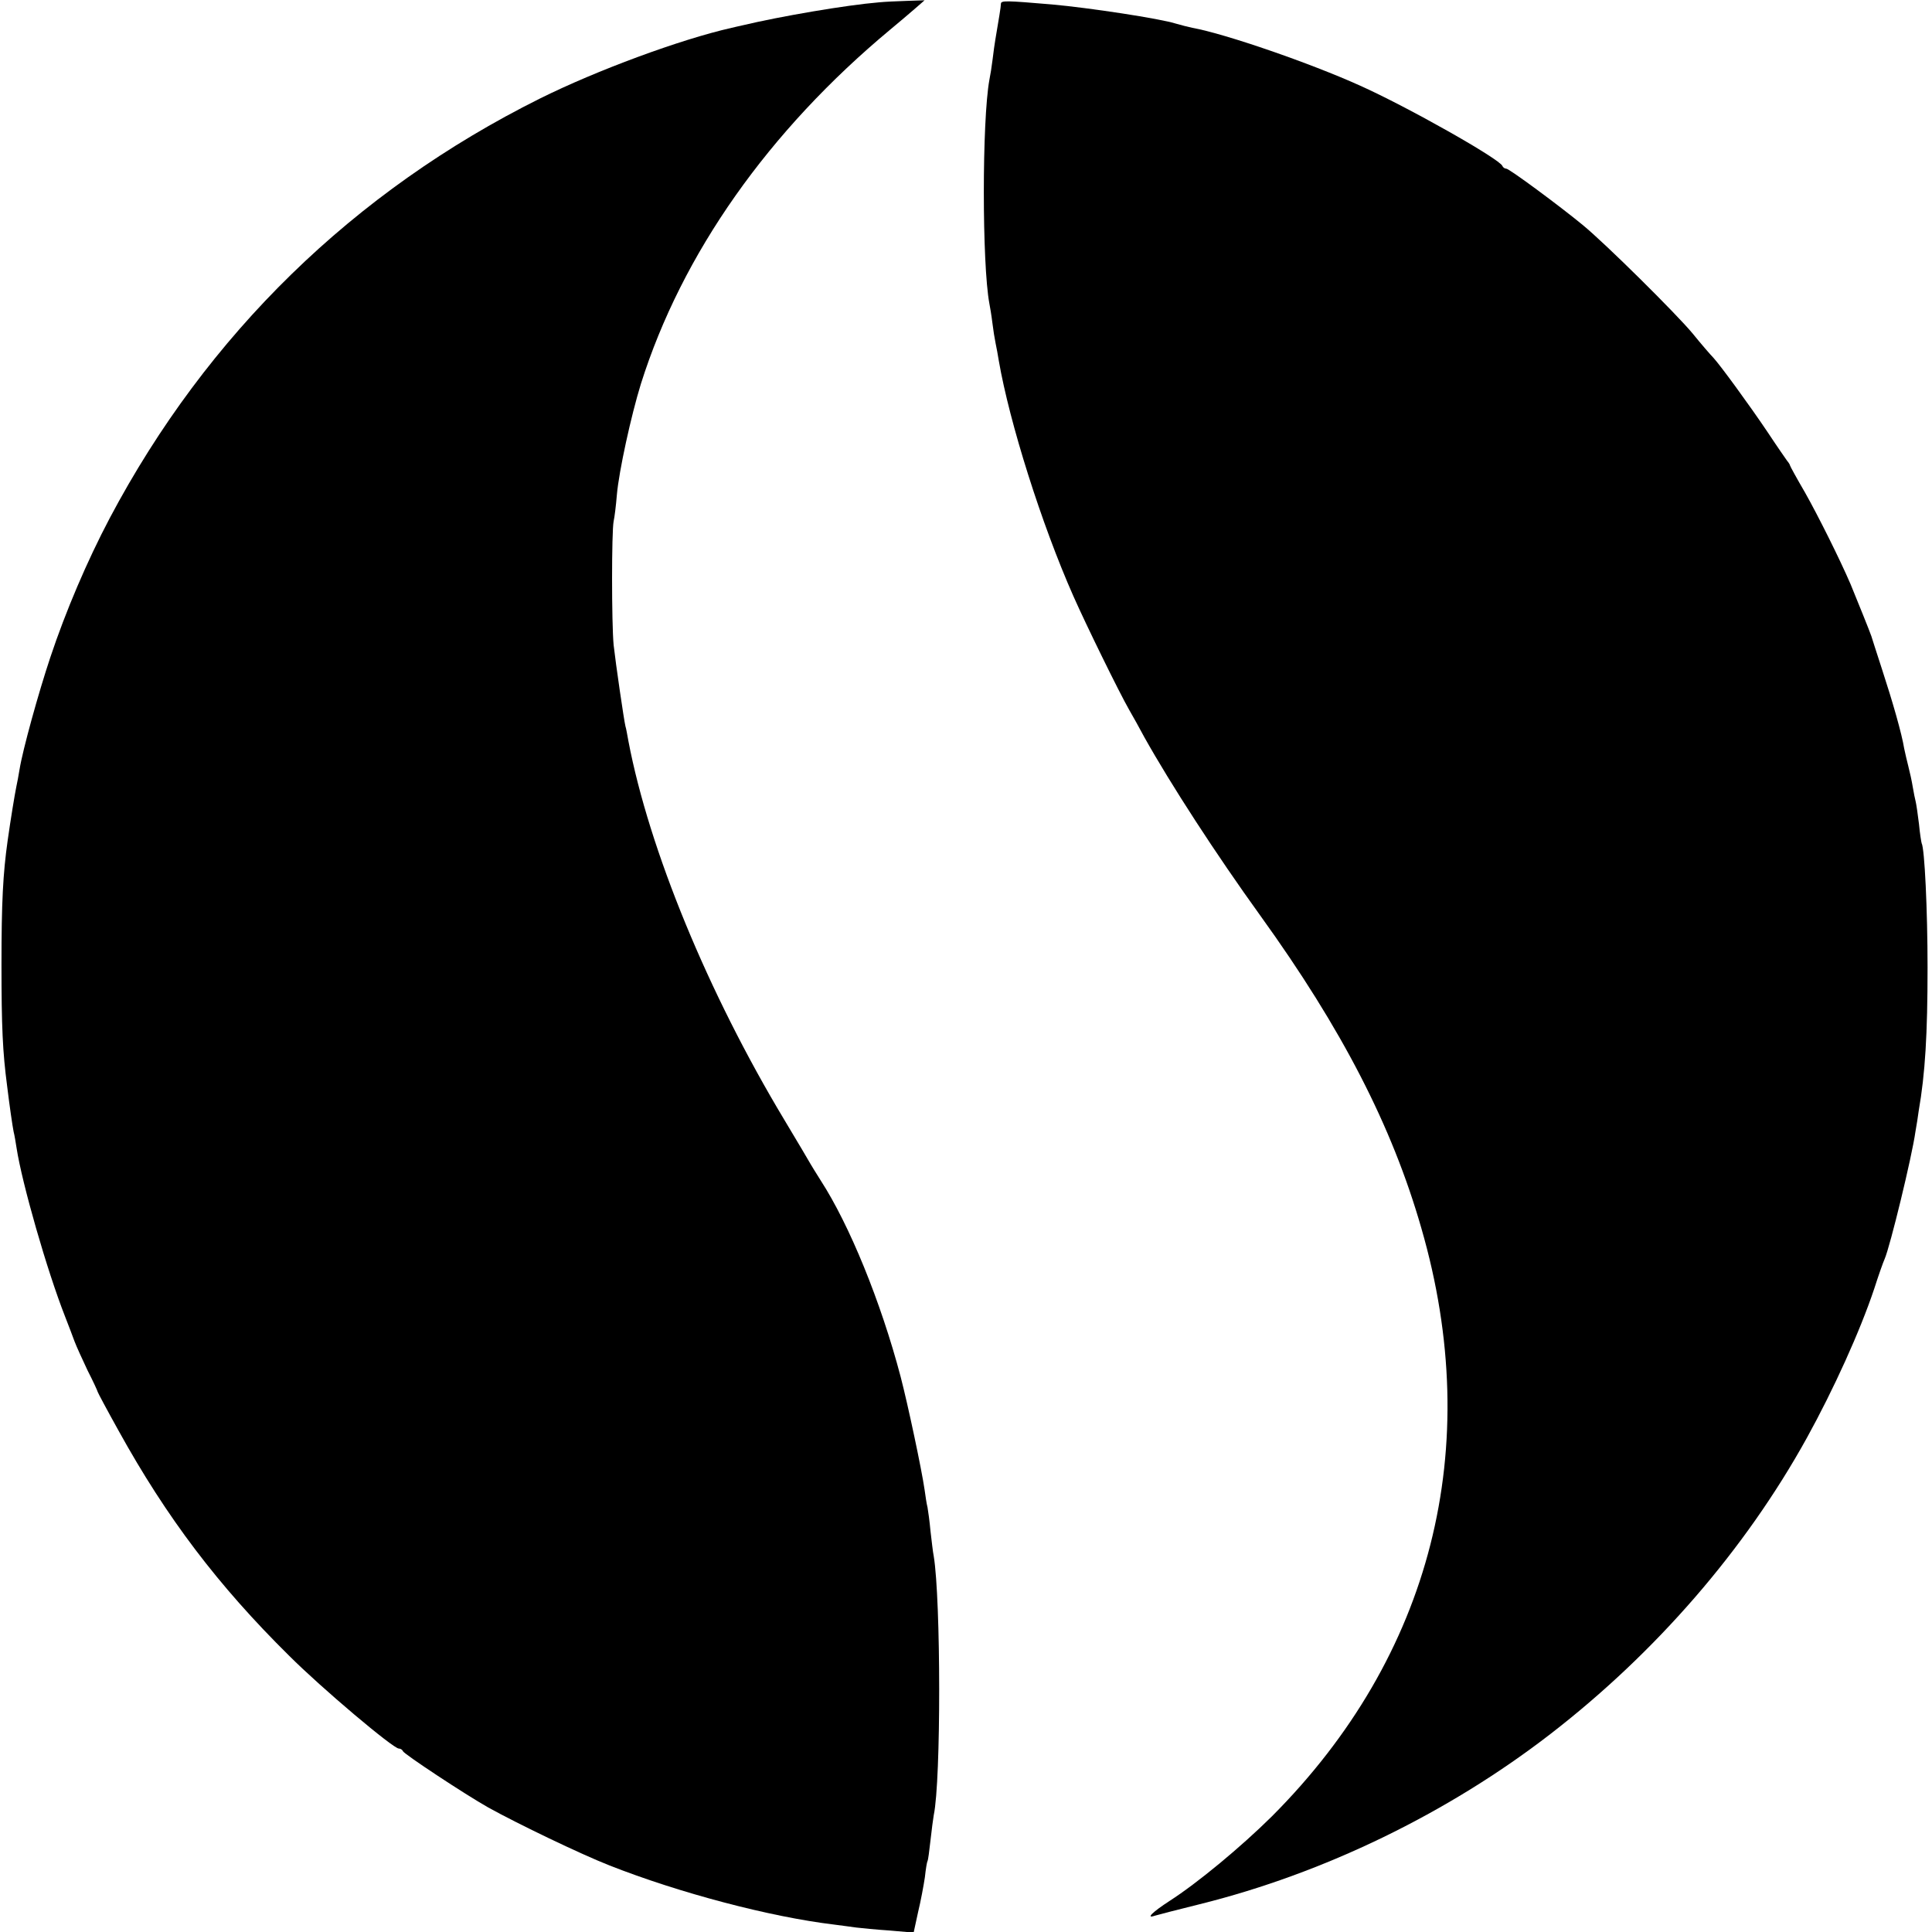
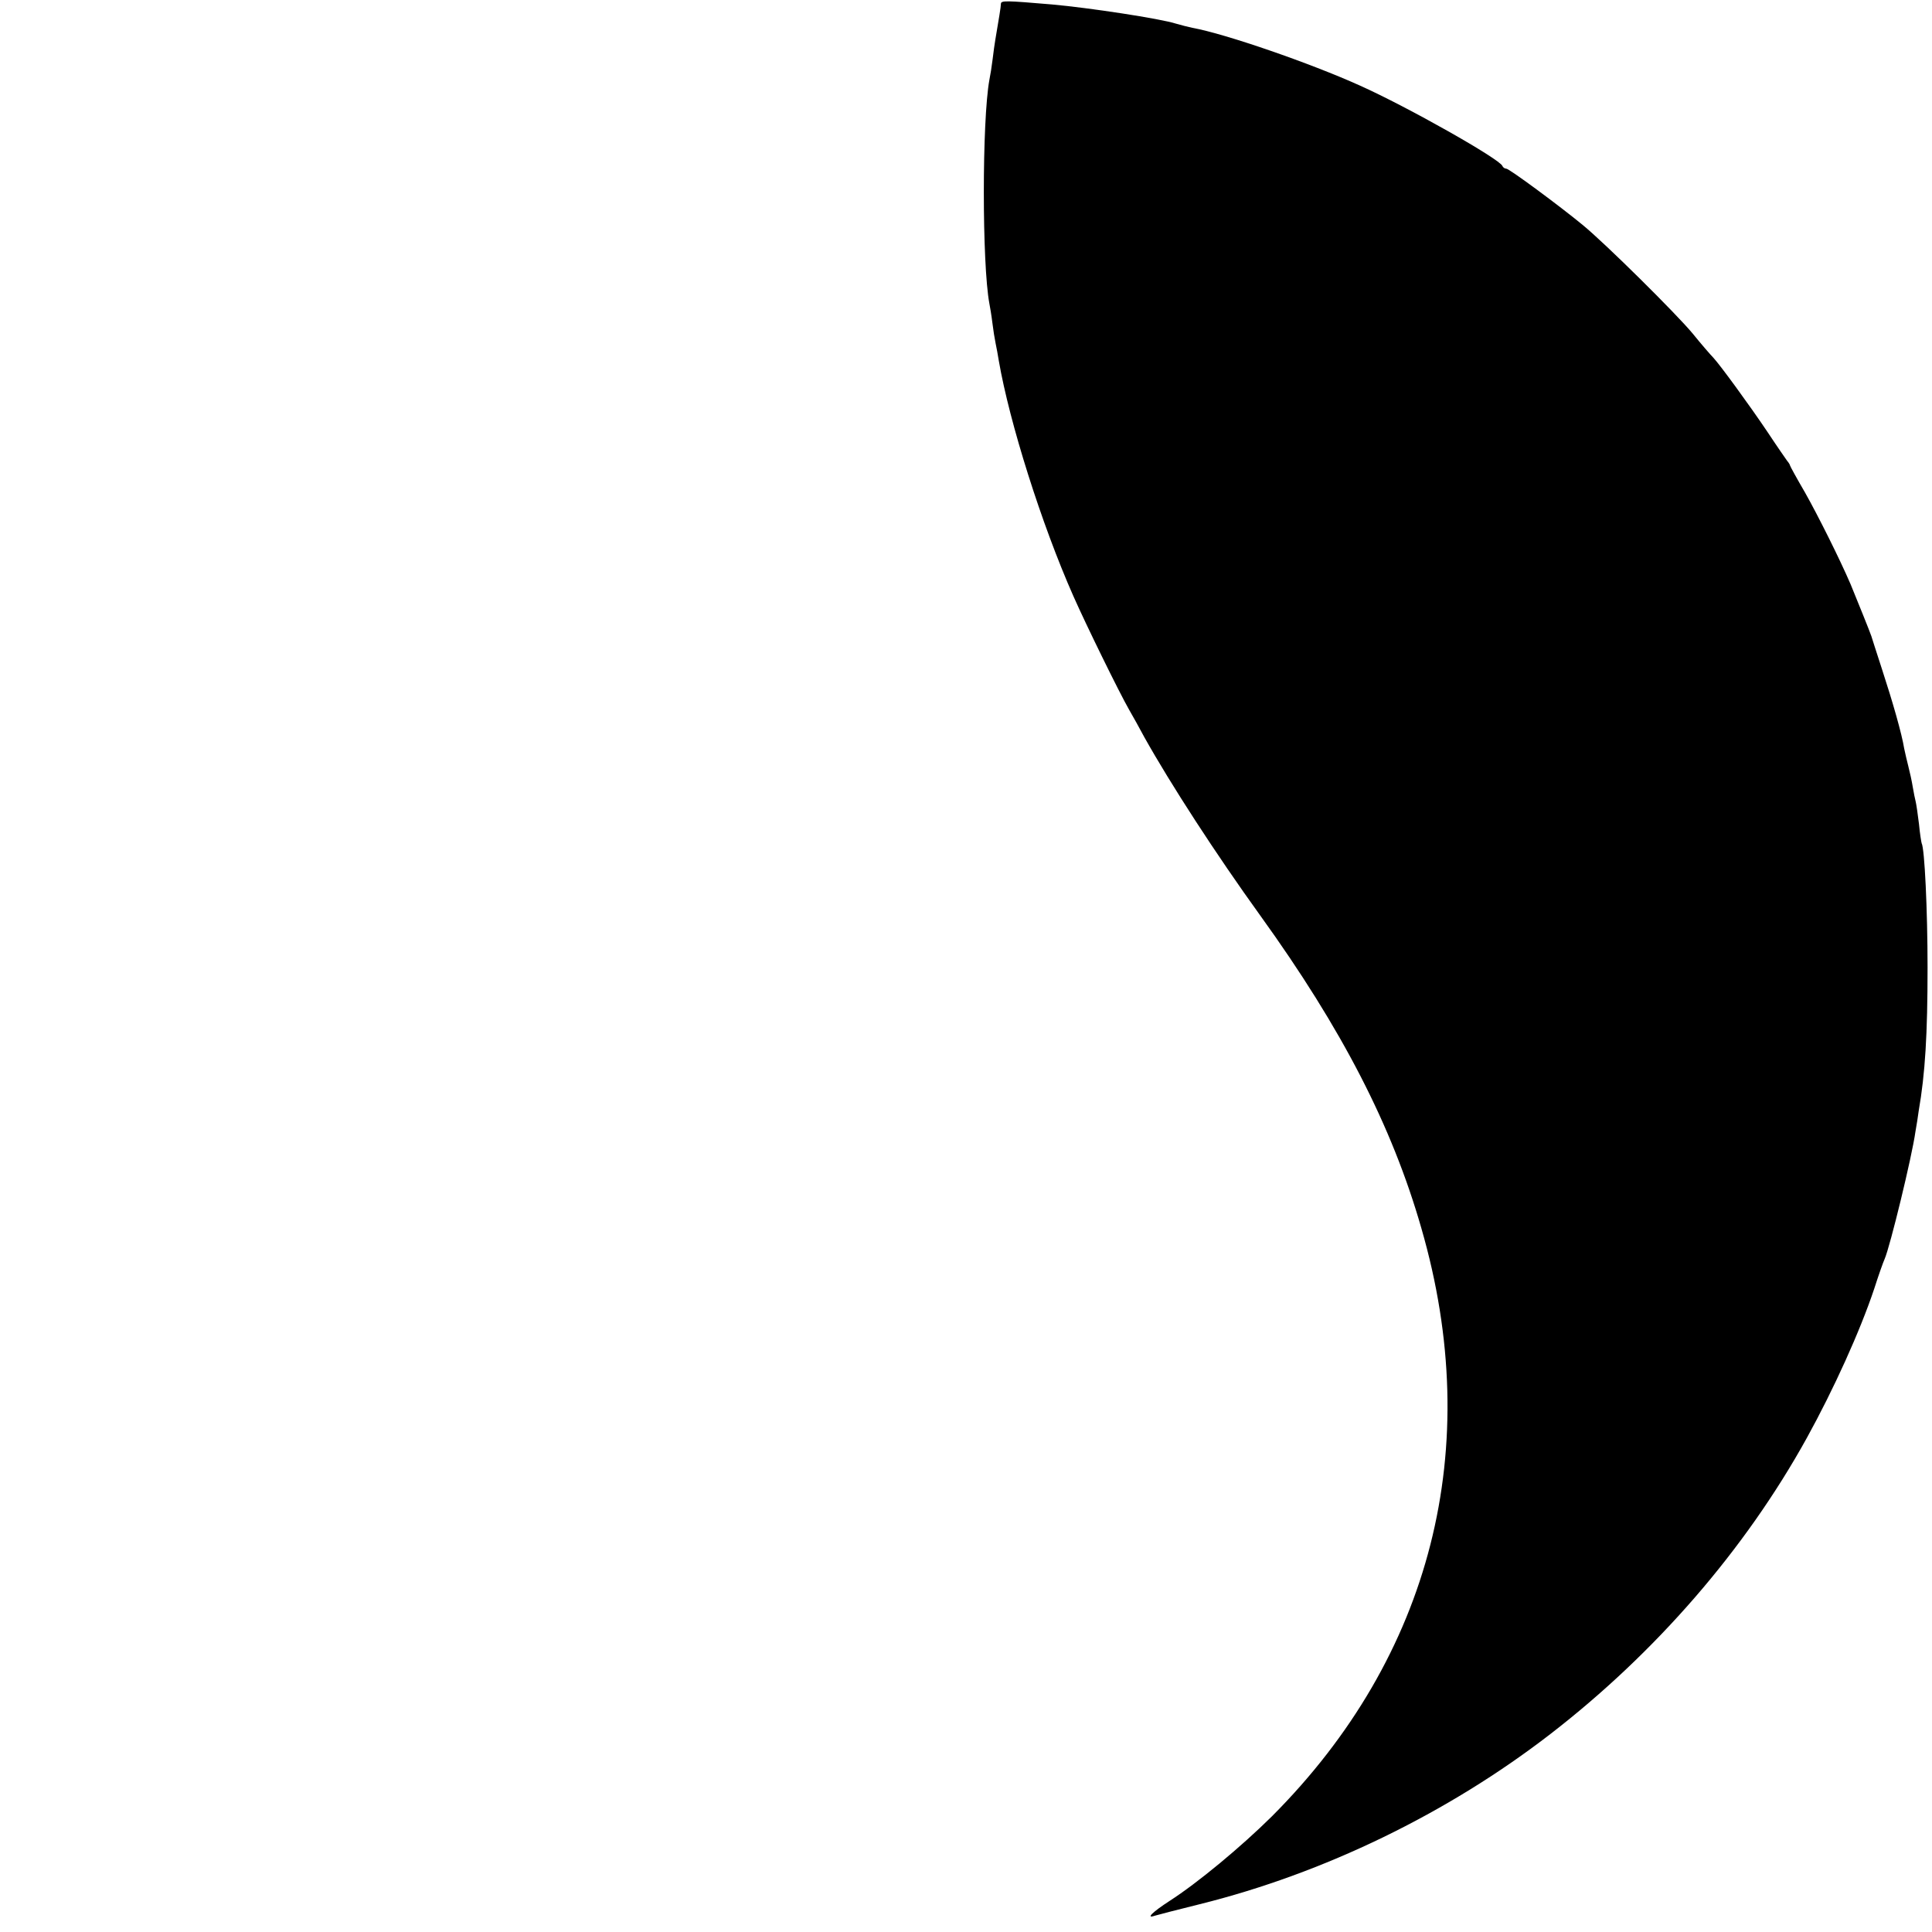
<svg xmlns="http://www.w3.org/2000/svg" version="1.0" width="653pt" height="653pt" viewBox="0 0 653 653" preserveAspectRatio="xMidYMid meet">
  <g transform="translate(0,653) scale(0.1,-0.1)" fill="#000000" stroke="none">
-     <path d="M2970 6522 c-109 -9 -332 -47 -462 -78 -10 -2 -26 -6 -35 -8 -173 -39 -457 -144 -648 -239 -630 -314 -1125 -797 -1454 -1418 -77 -146 -149 -315 -201 -471 -40 -120 -93 -311 -104 -379 -3 -19 -8 -45 -11 -59 -5 -24 -19 -109 -29 -180 -16 -113 -21 -210 -21 -420 0 -211 4 -296 19 -410 8 -66 18 -135 22 -155 3 -11 7 -36 10 -55 18 -118 103 -415 164 -570 12 -30 26 -68 32 -84 6 -16 26 -60 44 -98 19 -37 34 -70 34 -72 0 -2 32 -62 71 -132 162 -293 336 -523 576 -760 110 -110 352 -314 371 -314 6 0 12 -4 14 -9 4 -10 210 -146 288 -190 99 -55 313 -158 410 -196 236 -93 543 -174 760 -200 25 -3 59 -8 75 -10 17 -2 67 -7 112 -10 l81 -7 15 69 c9 37 19 91 23 118 3 28 7 52 9 55 2 3 6 34 10 70 4 36 9 74 11 85 25 118 24 729 0 875 -3 14 -7 52 -11 85 -3 33 -8 69 -10 80 -3 11 -7 38 -10 60 -10 69 -56 286 -81 382 -67 254 -173 513 -270 663 -16 25 -31 50 -34 55 -3 6 -43 73 -89 150 -258 429 -457 913 -527 1280 -4 22 -8 45 -10 50 -5 20 -33 212 -40 275 -7 74 -7 383 0 418 3 13 8 53 11 90 7 80 48 267 81 374 139 441 432 856 843 1198 30 25 68 57 85 72 l31 27 -60 -2 c-33 -1 -76 -3 -95 -5z" />
    <path d="M3383 6517 c0 -10 -7 -51 -19 -122 -2 -11 -6 -40 -9 -65 -3 -25 -8 -56 -11 -70 -25 -138 -25 -622 0 -756 2 -10 7 -39 10 -64 3 -25 8 -56 11 -70 3 -14 8 -41 11 -60 36 -208 144 -551 252 -795 42 -95 155 -326 189 -385 11 -19 34 -60 51 -92 89 -159 242 -395 392 -603 276 -383 445 -711 544 -1056 215 -742 35 -1447 -505 -1988 -104 -103 -251 -225 -346 -286 -57 -37 -82 -61 -50 -50 6 2 75 20 152 39 419 104 838 307 1185 575 356 275 658 623 867 1001 90 163 180 361 228 505 14 44 30 89 35 100 18 41 92 344 104 430 4 22 9 54 11 70 22 126 30 260 30 485 0 194 -10 403 -20 420 -1 3 -6 32 -9 65 -4 33 -9 67 -11 75 -2 8 -7 31 -10 50 -3 19 -10 51 -15 70 -5 19 -11 46 -14 60 -8 50 -39 158 -74 265 -20 61 -36 112 -37 115 -3 10 -49 124 -70 175 -37 86 -110 232 -154 310 -28 48 -51 90 -51 92 0 2 -4 9 -10 16 -5 7 -35 50 -66 97 -64 95 -160 226 -183 251 -9 9 -41 46 -71 83 -56 67 -294 303 -371 366 -79 65 -248 190 -258 190 -5 0 -11 4 -13 9 -8 23 -321 200 -482 272 -166 75 -455 175 -566 195 -14 3 -38 9 -55 14 -52 17 -296 54 -420 65 -154 13 -172 14 -172 2z" />
  </g>
</svg>